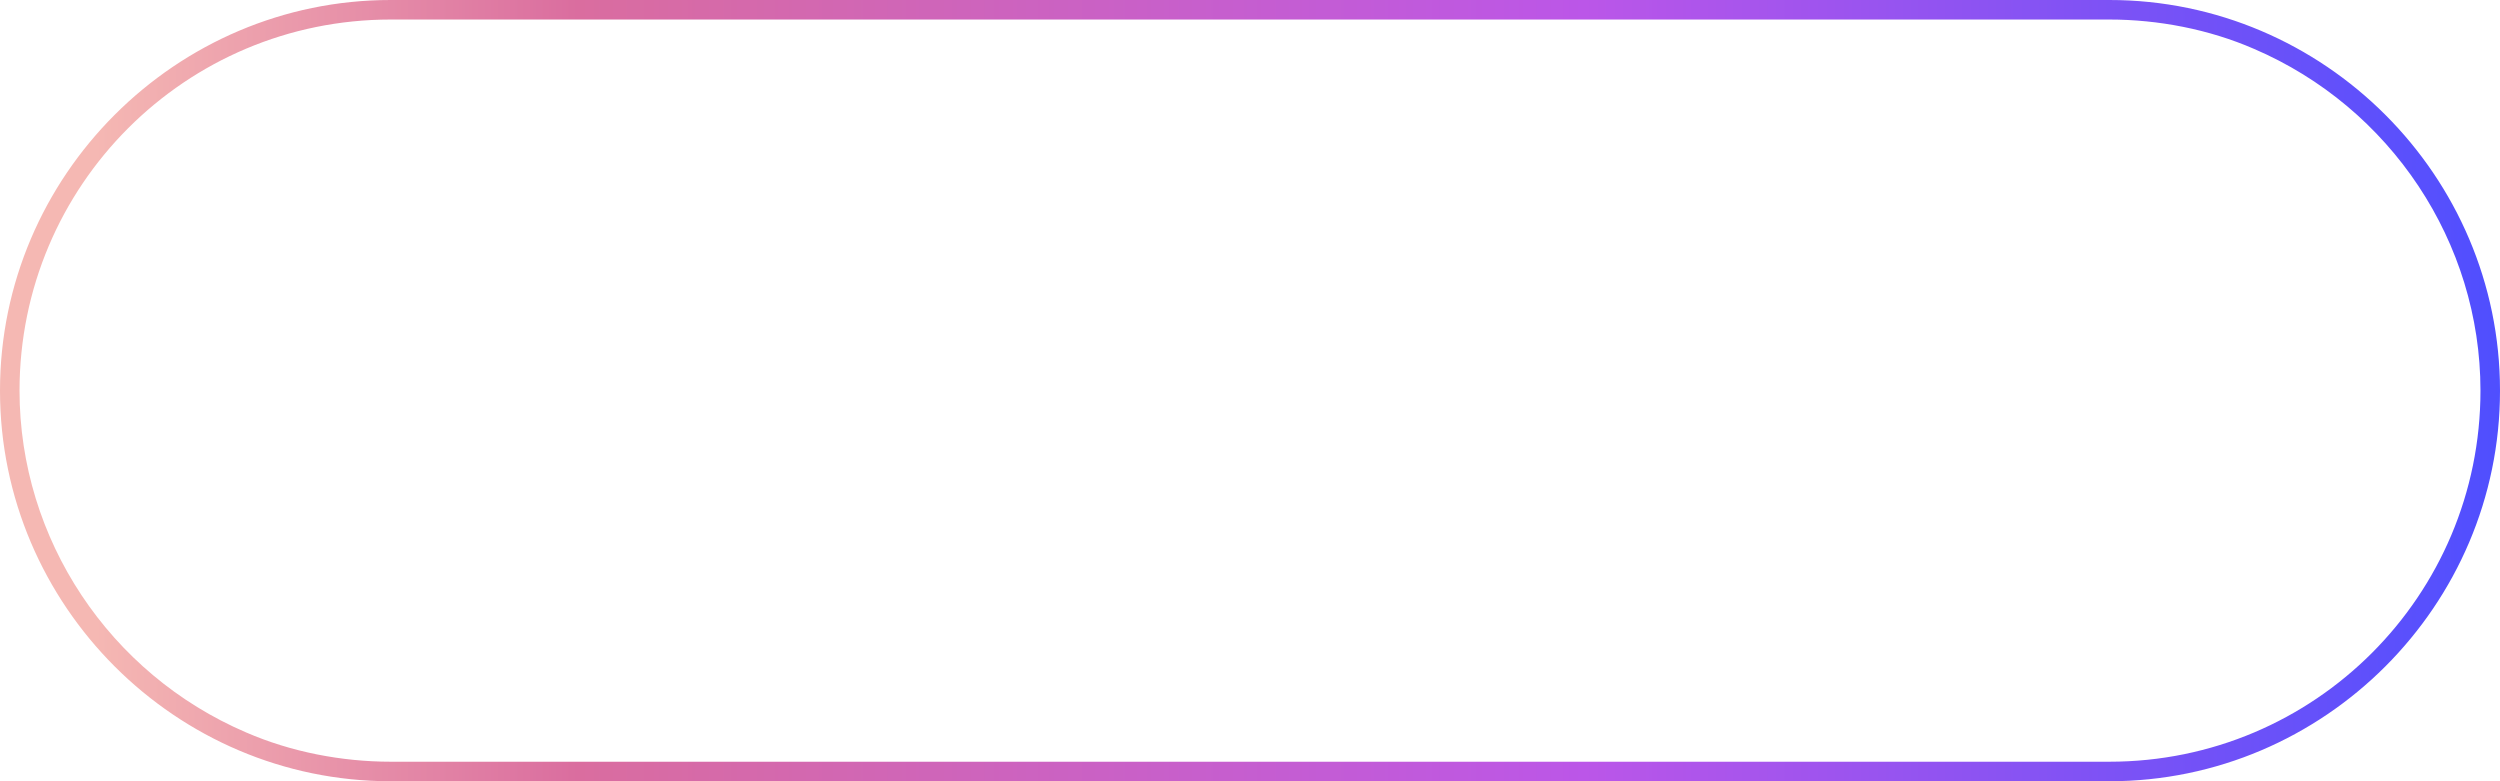
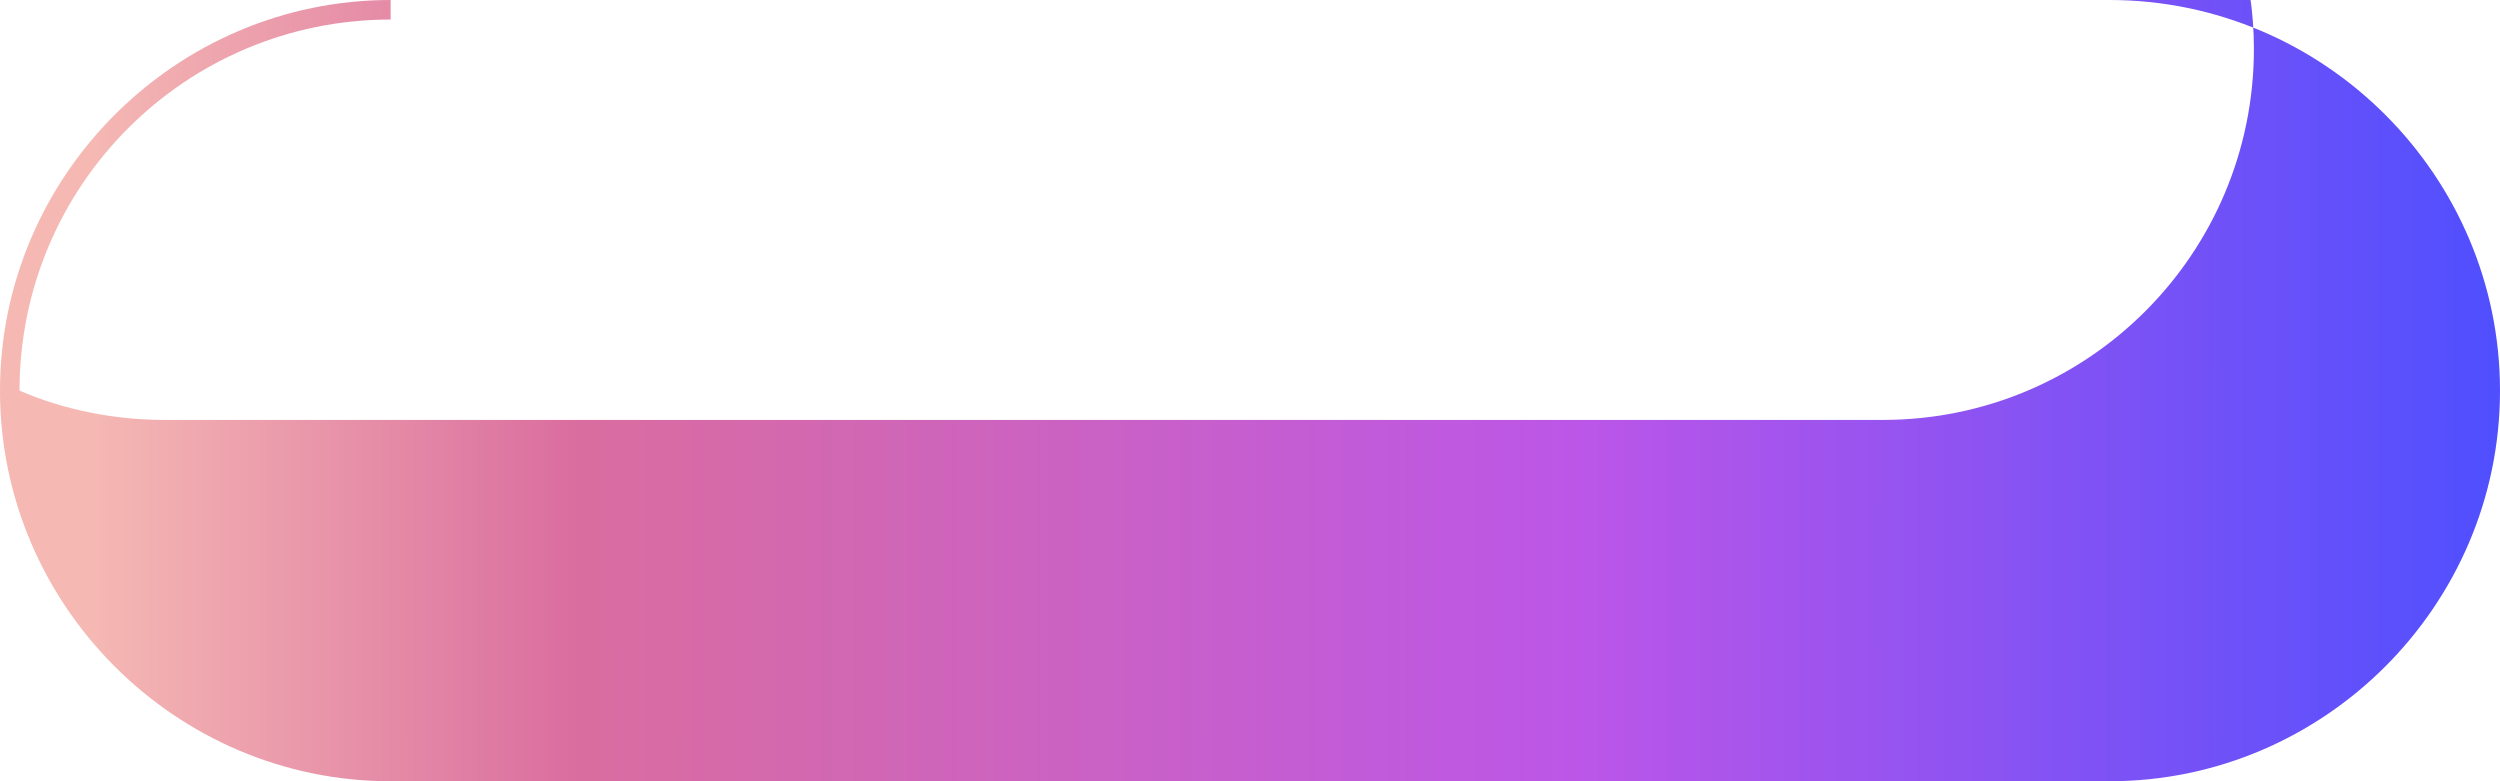
<svg xmlns="http://www.w3.org/2000/svg" version="1.1" id="图层_1" x="0px" y="0px" viewBox="0 0 128 40" style="enable-background:new 0 0 128 40;" xml:space="preserve">
  <style type="text/css">
	.st0{fill:url(#矩形_1700_00000047765624406972114340000006741907622394494869_);}
</style>
  <linearGradient id="矩形_1700_00000150811384572264746360000013656964875310197383_" gradientUnits="userSpaceOnUse" x1="-887.963" y1="547.525" x2="-886.781" y2="547.525" gradientTransform="matrix(128 0 0 -40 113665 21921)">
    <stop offset="0" style="stop-color:#F5B8B3" />
    <stop offset="0.162" style="stop-color:#DA6D9F" />
    <stop offset="0.5" style="stop-color:#BB56E8" />
    <stop offset="0.813" style="stop-color:#4D4FFF" />
    <stop offset="1" style="stop-color:#030A72" />
  </linearGradient>
-   <path id="矩形_1700" style="fill:url(#矩形_1700_00000150811384572264746360000013656964875310197383_);" d="M20,1  C9.5,1,1,9.5,1,20c0,7.6,4.6,14.5,11.6,17.5c2.3,1,4.9,1.5,7.4,1.5h88c10.5,0,19-8.5,19-19c0-7.6-4.6-14.5-11.6-17.5  c-2.3-1-4.9-1.5-7.4-1.5H20 M20,0h88c11,0,20,9,20,20s-9,20-20,20H20C9,40,0,31,0,20S9,0,20,0z" />
+   <path id="矩形_1700" style="fill:url(#矩形_1700_00000150811384572264746360000013656964875310197383_);" d="M20,1  C9.5,1,1,9.5,1,20c2.3,1,4.9,1.5,7.4,1.5h88c10.5,0,19-8.5,19-19c0-7.6-4.6-14.5-11.6-17.5  c-2.3-1-4.9-1.5-7.4-1.5H20 M20,0h88c11,0,20,9,20,20s-9,20-20,20H20C9,40,0,31,0,20S9,0,20,0z" />
</svg>